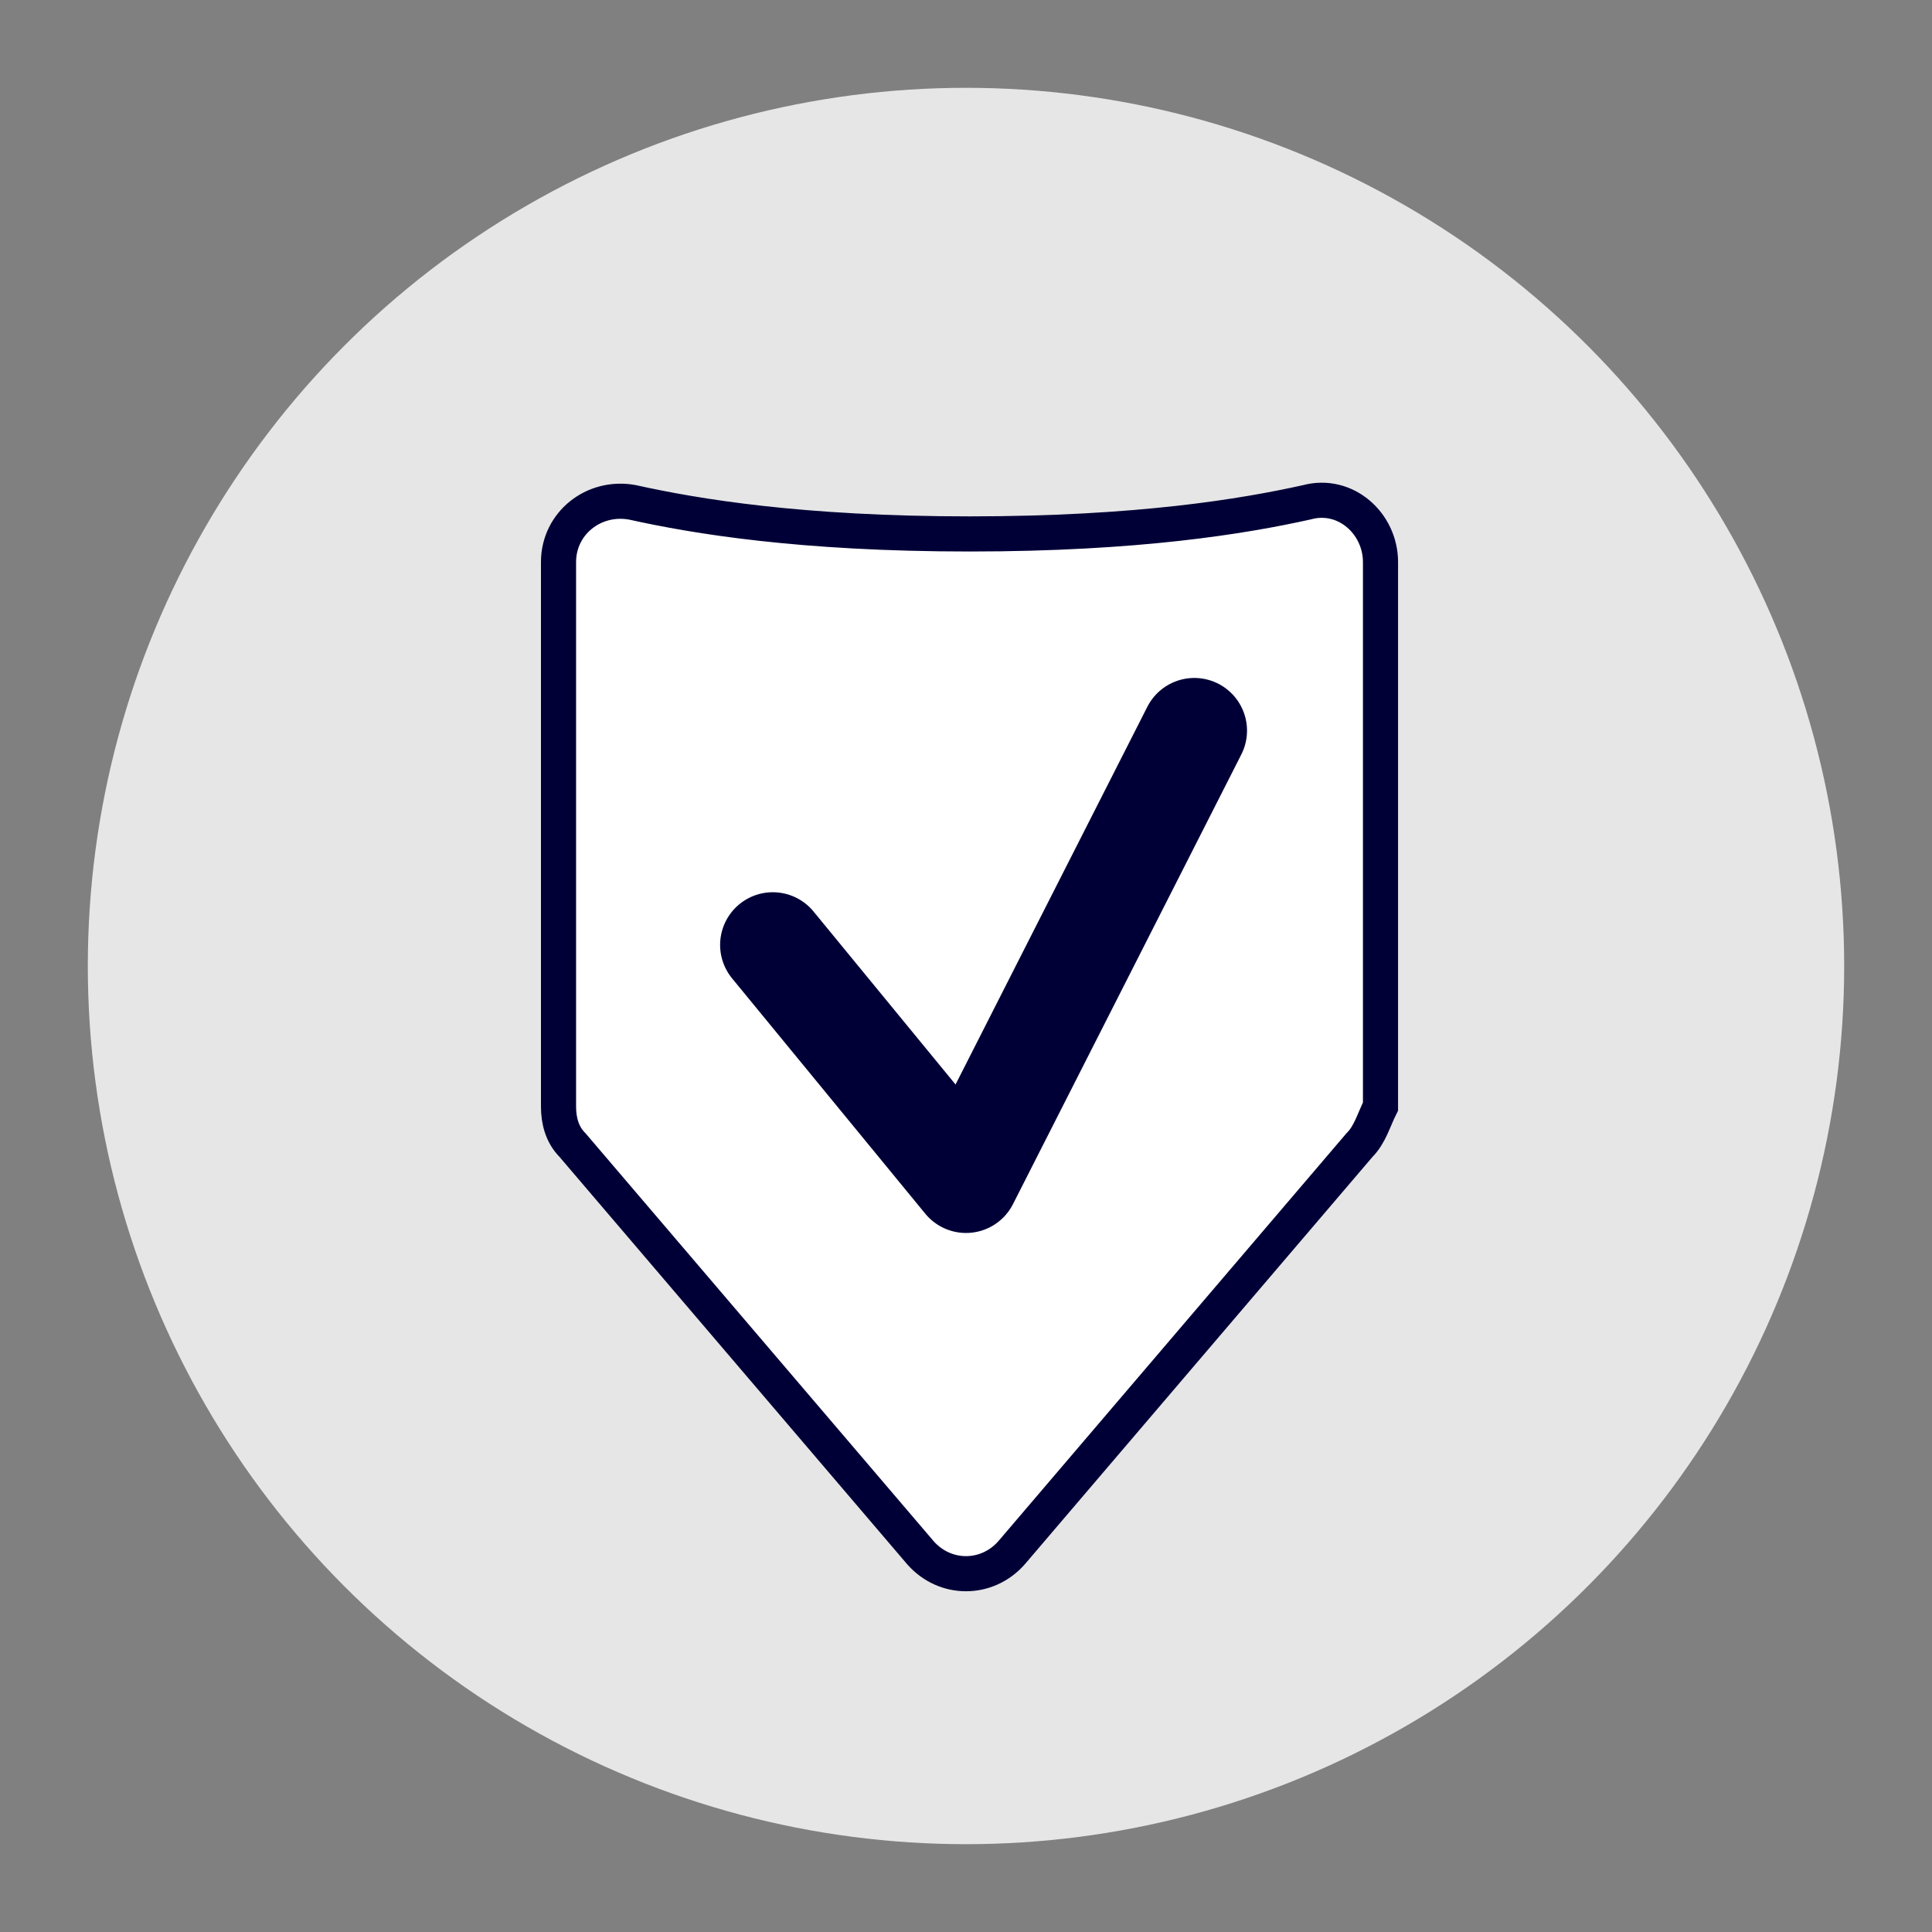
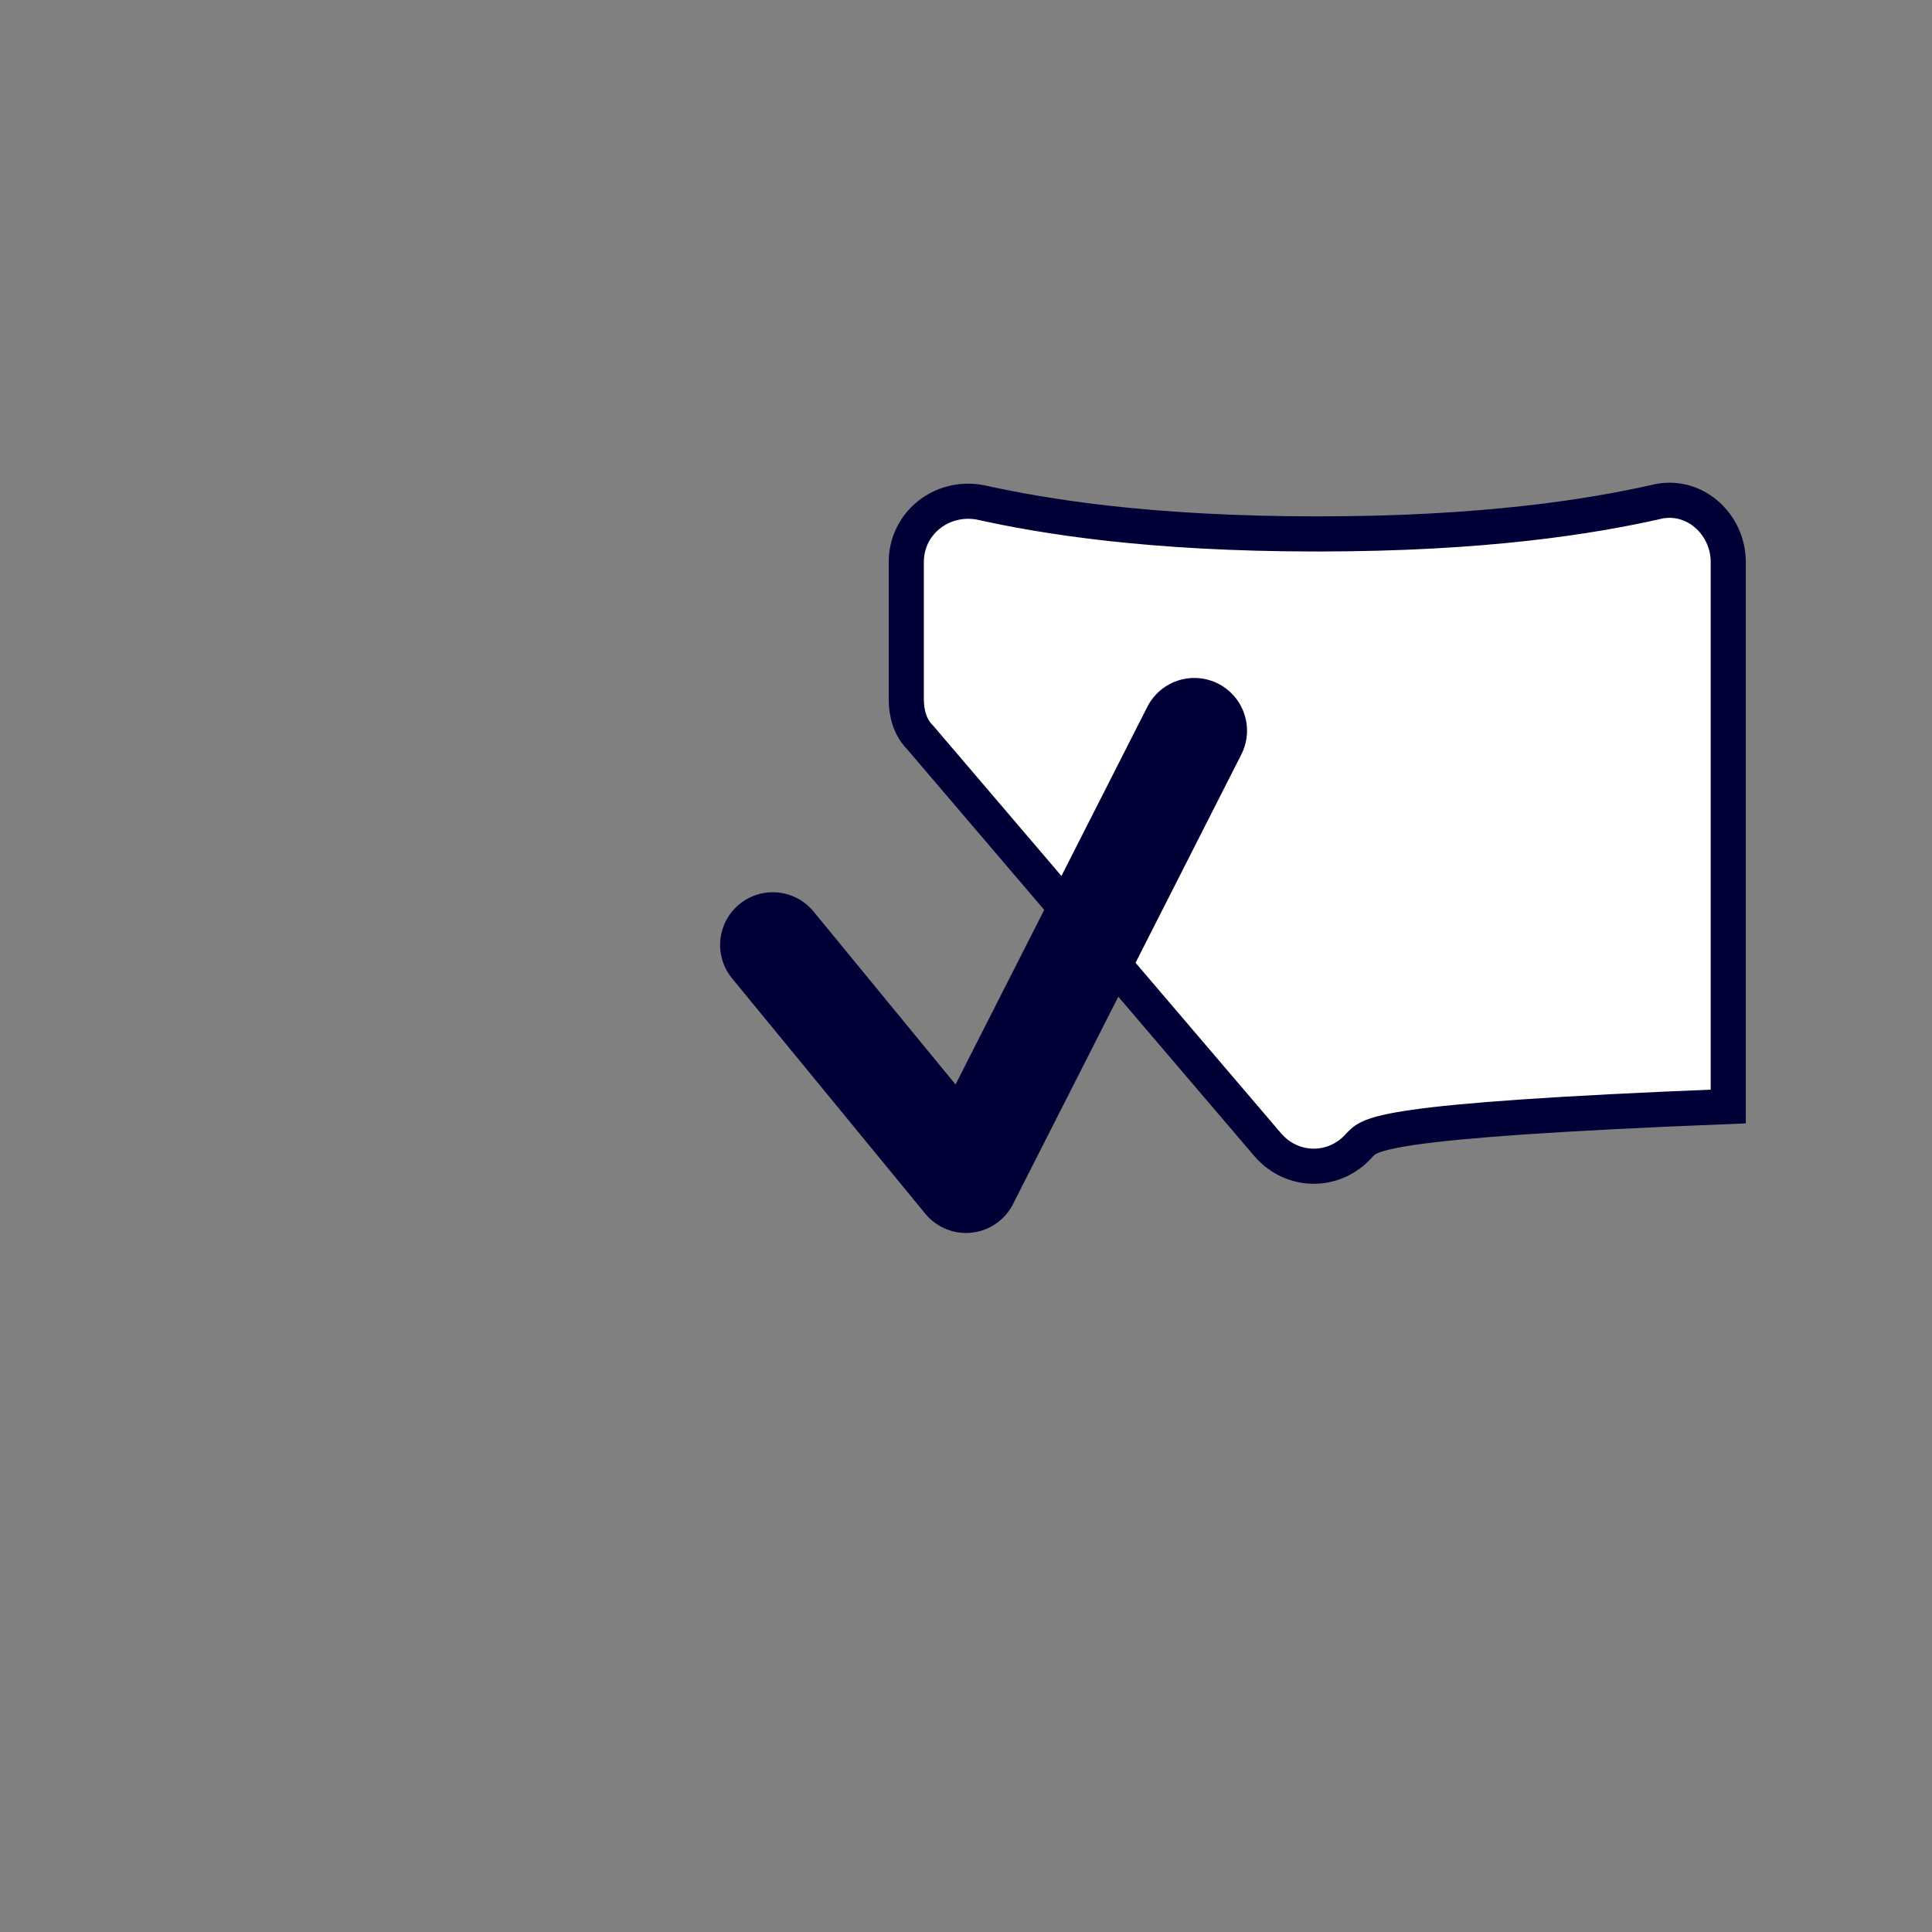
<svg xmlns="http://www.w3.org/2000/svg" id="Calque_1" x="0px" y="0px" viewBox="0 0 55 55" style="enable-background:new 0 0 55 55;" xml:space="preserve">
  <rect x="0" y="0" width="55" height="55" fill="#808080" stroke="none" />
  <style type="text/css"> .st0{fill:#E6E6E6;} .st1{fill:#FFFFFF;stroke:#000037;stroke-miterlimit:10;} .st2{fill:none;stroke:#000037;stroke-width:3;stroke-linecap:round;stroke-linejoin:round;stroke-miterlimit:10;} </style>
-   <circle class="st0" cx="27.5" cy="27.5" r="25" />
-   <path class="st1" d="M38.7,32.6l-9.9,11.6c-0.7,0.8-1.9,0.8-2.6,0l-9.9-11.6c-0.3-0.3-0.4-0.7-0.4-1.1V16c0-1.1,1-1.9,2.1-1.7 c1.8,0.4,4.8,0.9,9.6,0.9s7.8-0.5,9.6-0.9c1.1-0.3,2.1,0.6,2.1,1.7v15.5C39.1,31.9,39,32.3,38.7,32.6z" />
+   <path class="st1" d="M38.7,32.6c-0.7,0.8-1.9,0.8-2.6,0l-9.9-11.6c-0.3-0.3-0.4-0.7-0.4-1.1V16c0-1.1,1-1.9,2.1-1.7 c1.8,0.4,4.8,0.9,9.6,0.9s7.8-0.5,9.6-0.9c1.1-0.3,2.1,0.6,2.1,1.7v15.5C39.1,31.9,39,32.3,38.7,32.6z" />
  <polyline class="st2" points="22,26.9 27.5,33.6 34,20.8 " />
</svg>